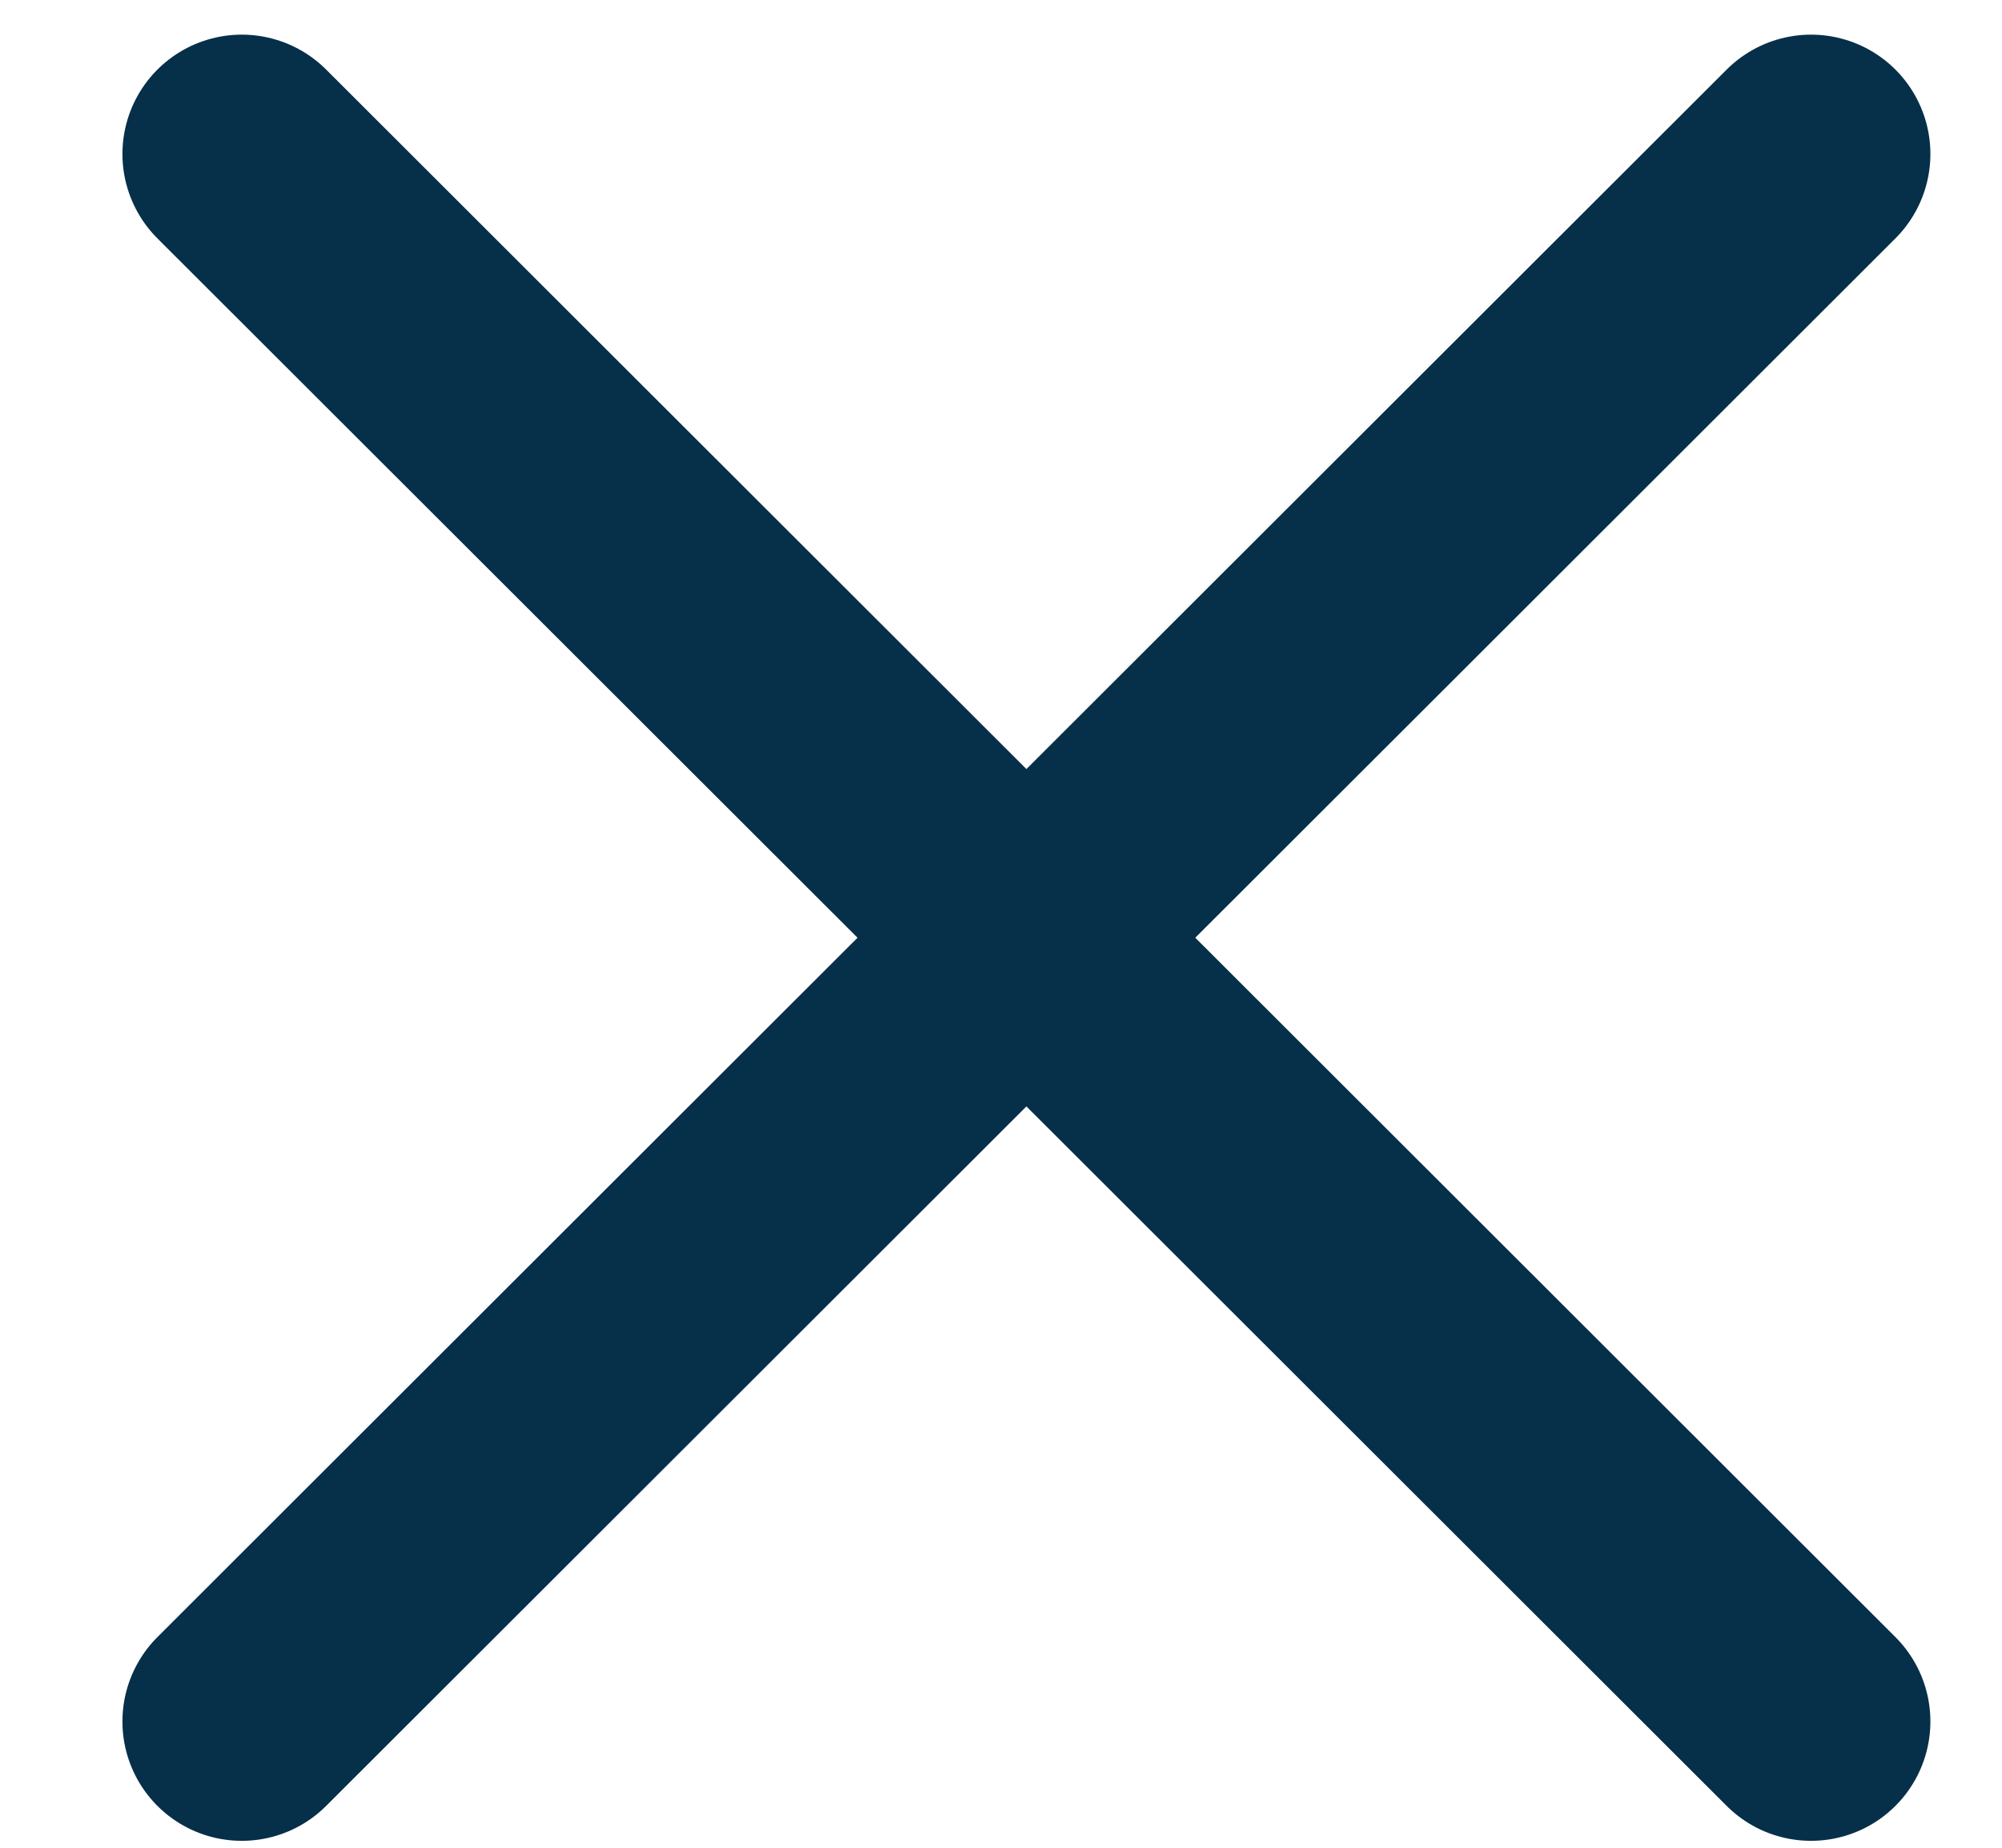
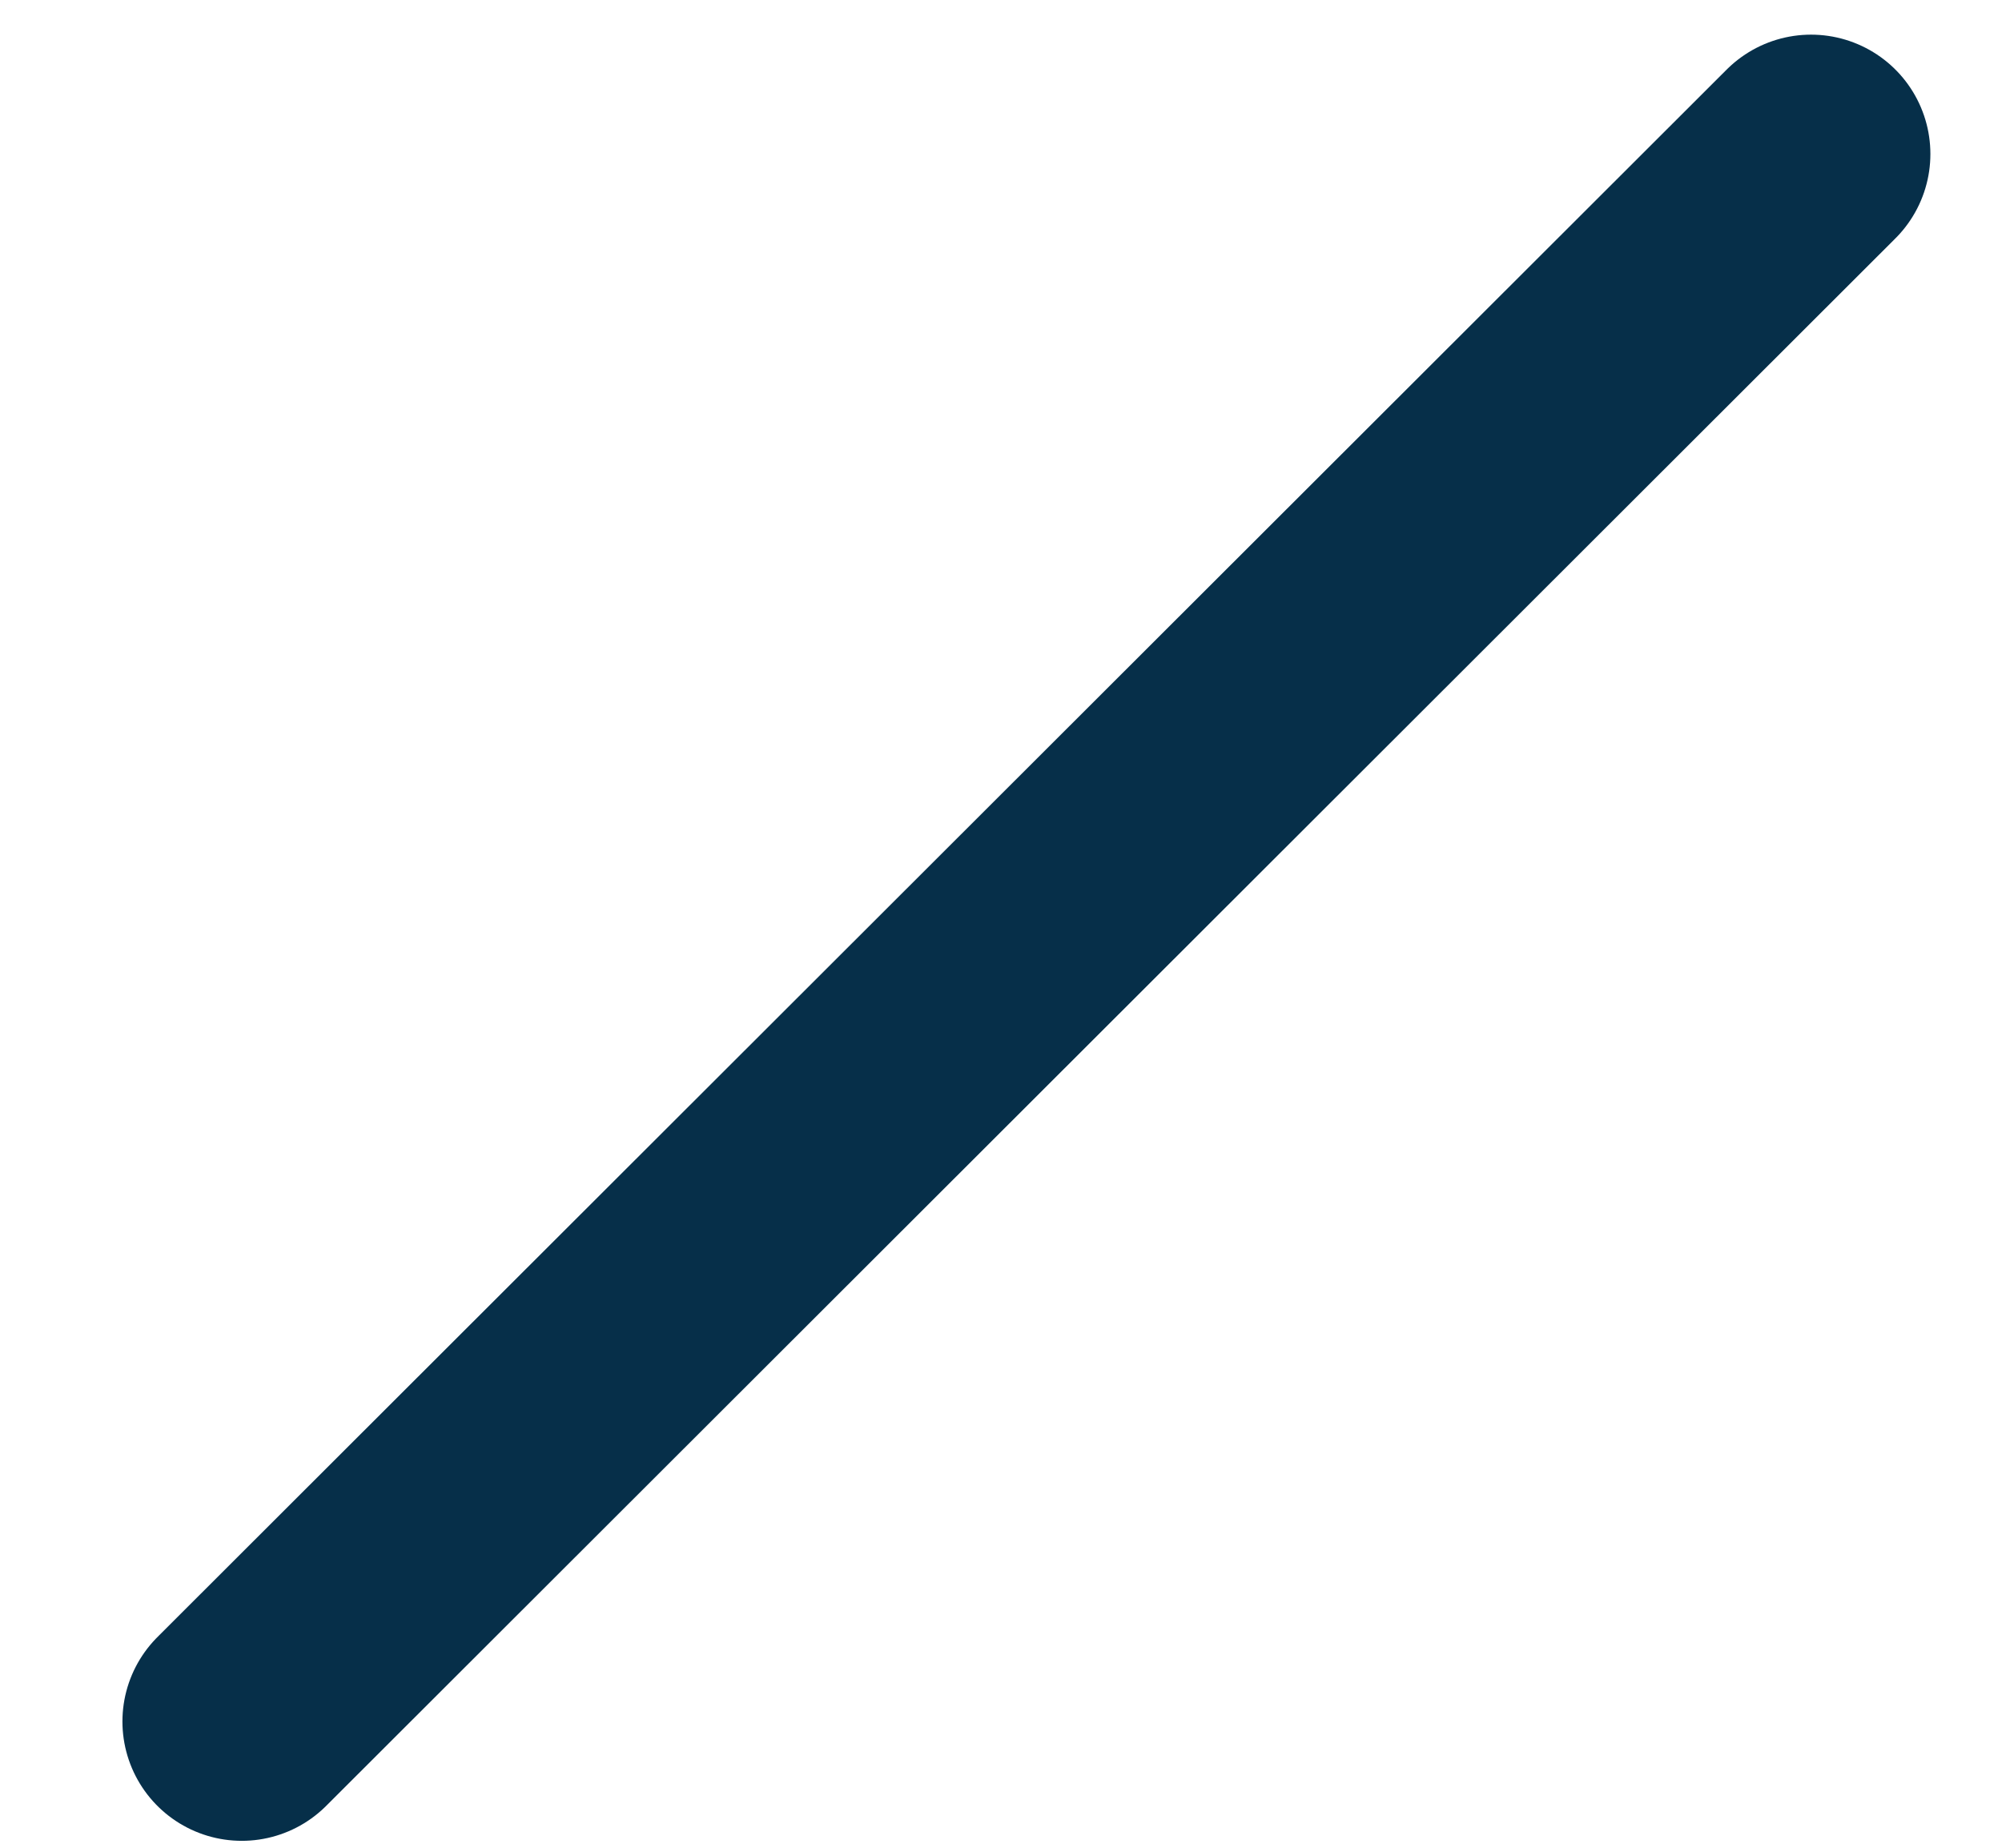
<svg xmlns="http://www.w3.org/2000/svg" width="13" height="12" viewBox="0 0 13 12" fill="none">
-   <path d="M1.57 1L11.76 11.18" stroke="#062F49" stroke-width="1.55" stroke-linecap="round" stroke-linejoin="round" />
  <path d="M11.76 1L1.57 11.18" stroke="#062F49" stroke-width="1.55" stroke-linecap="round" stroke-linejoin="round" />
</svg>